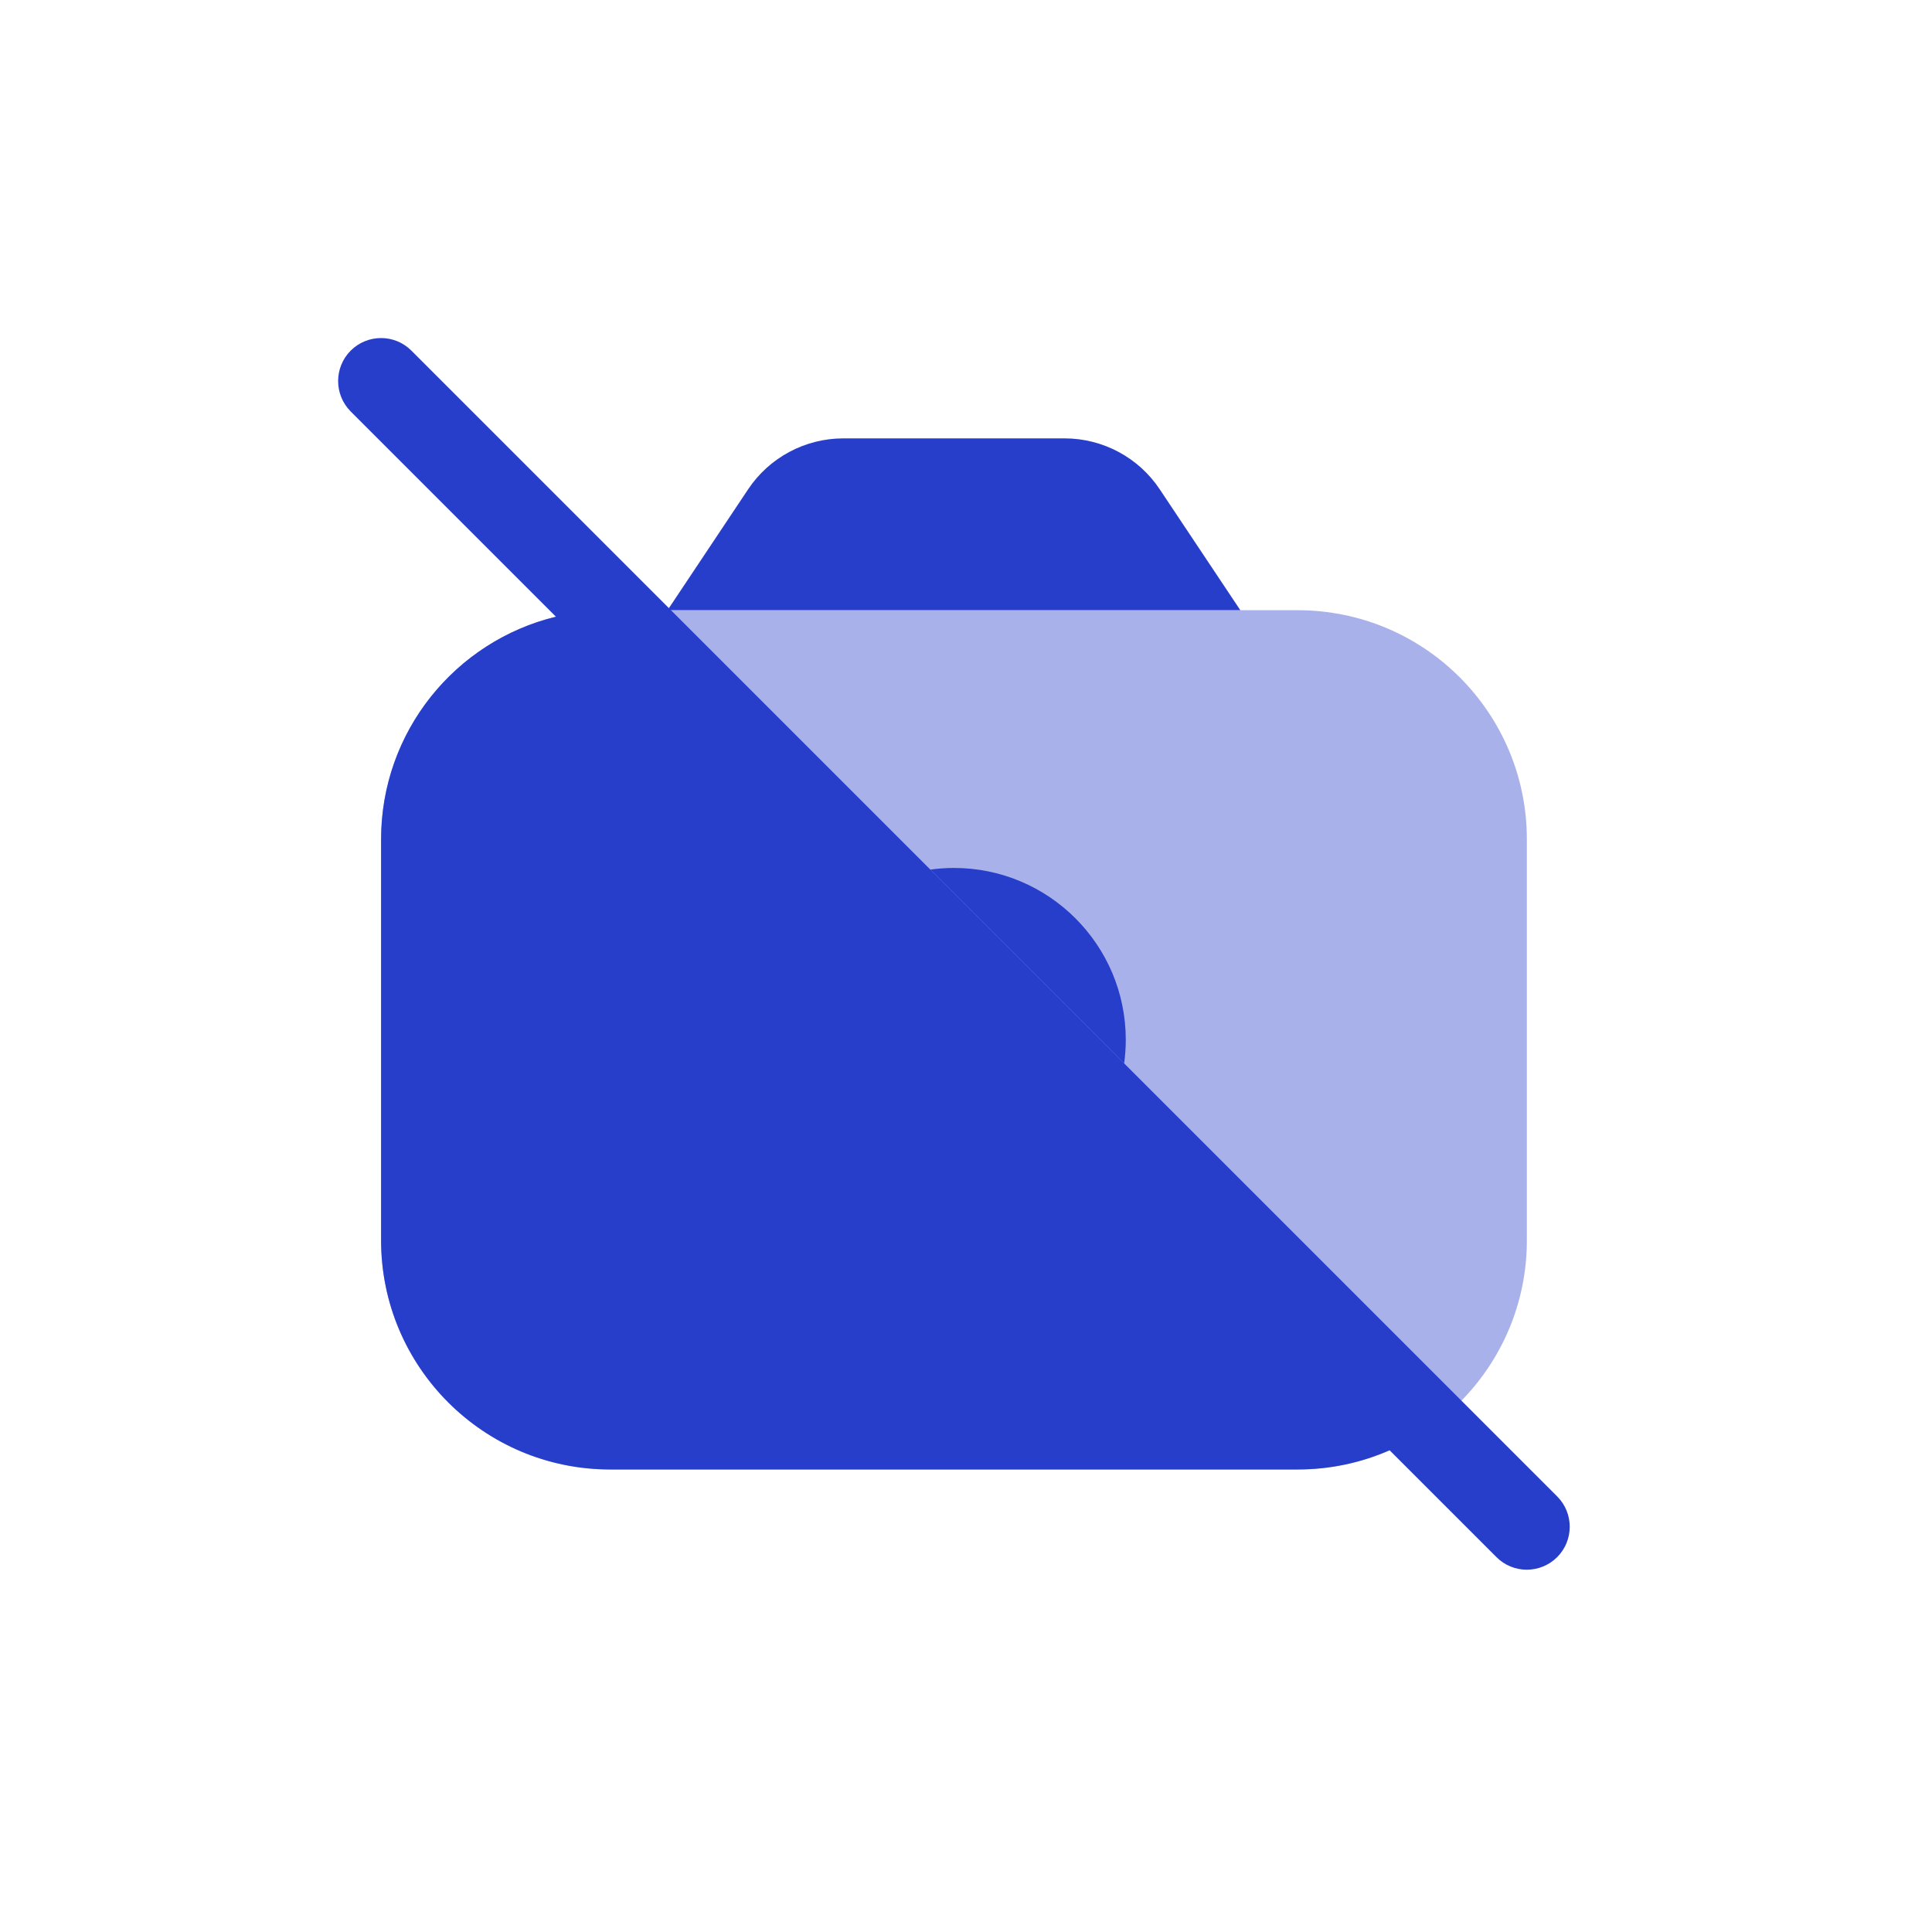
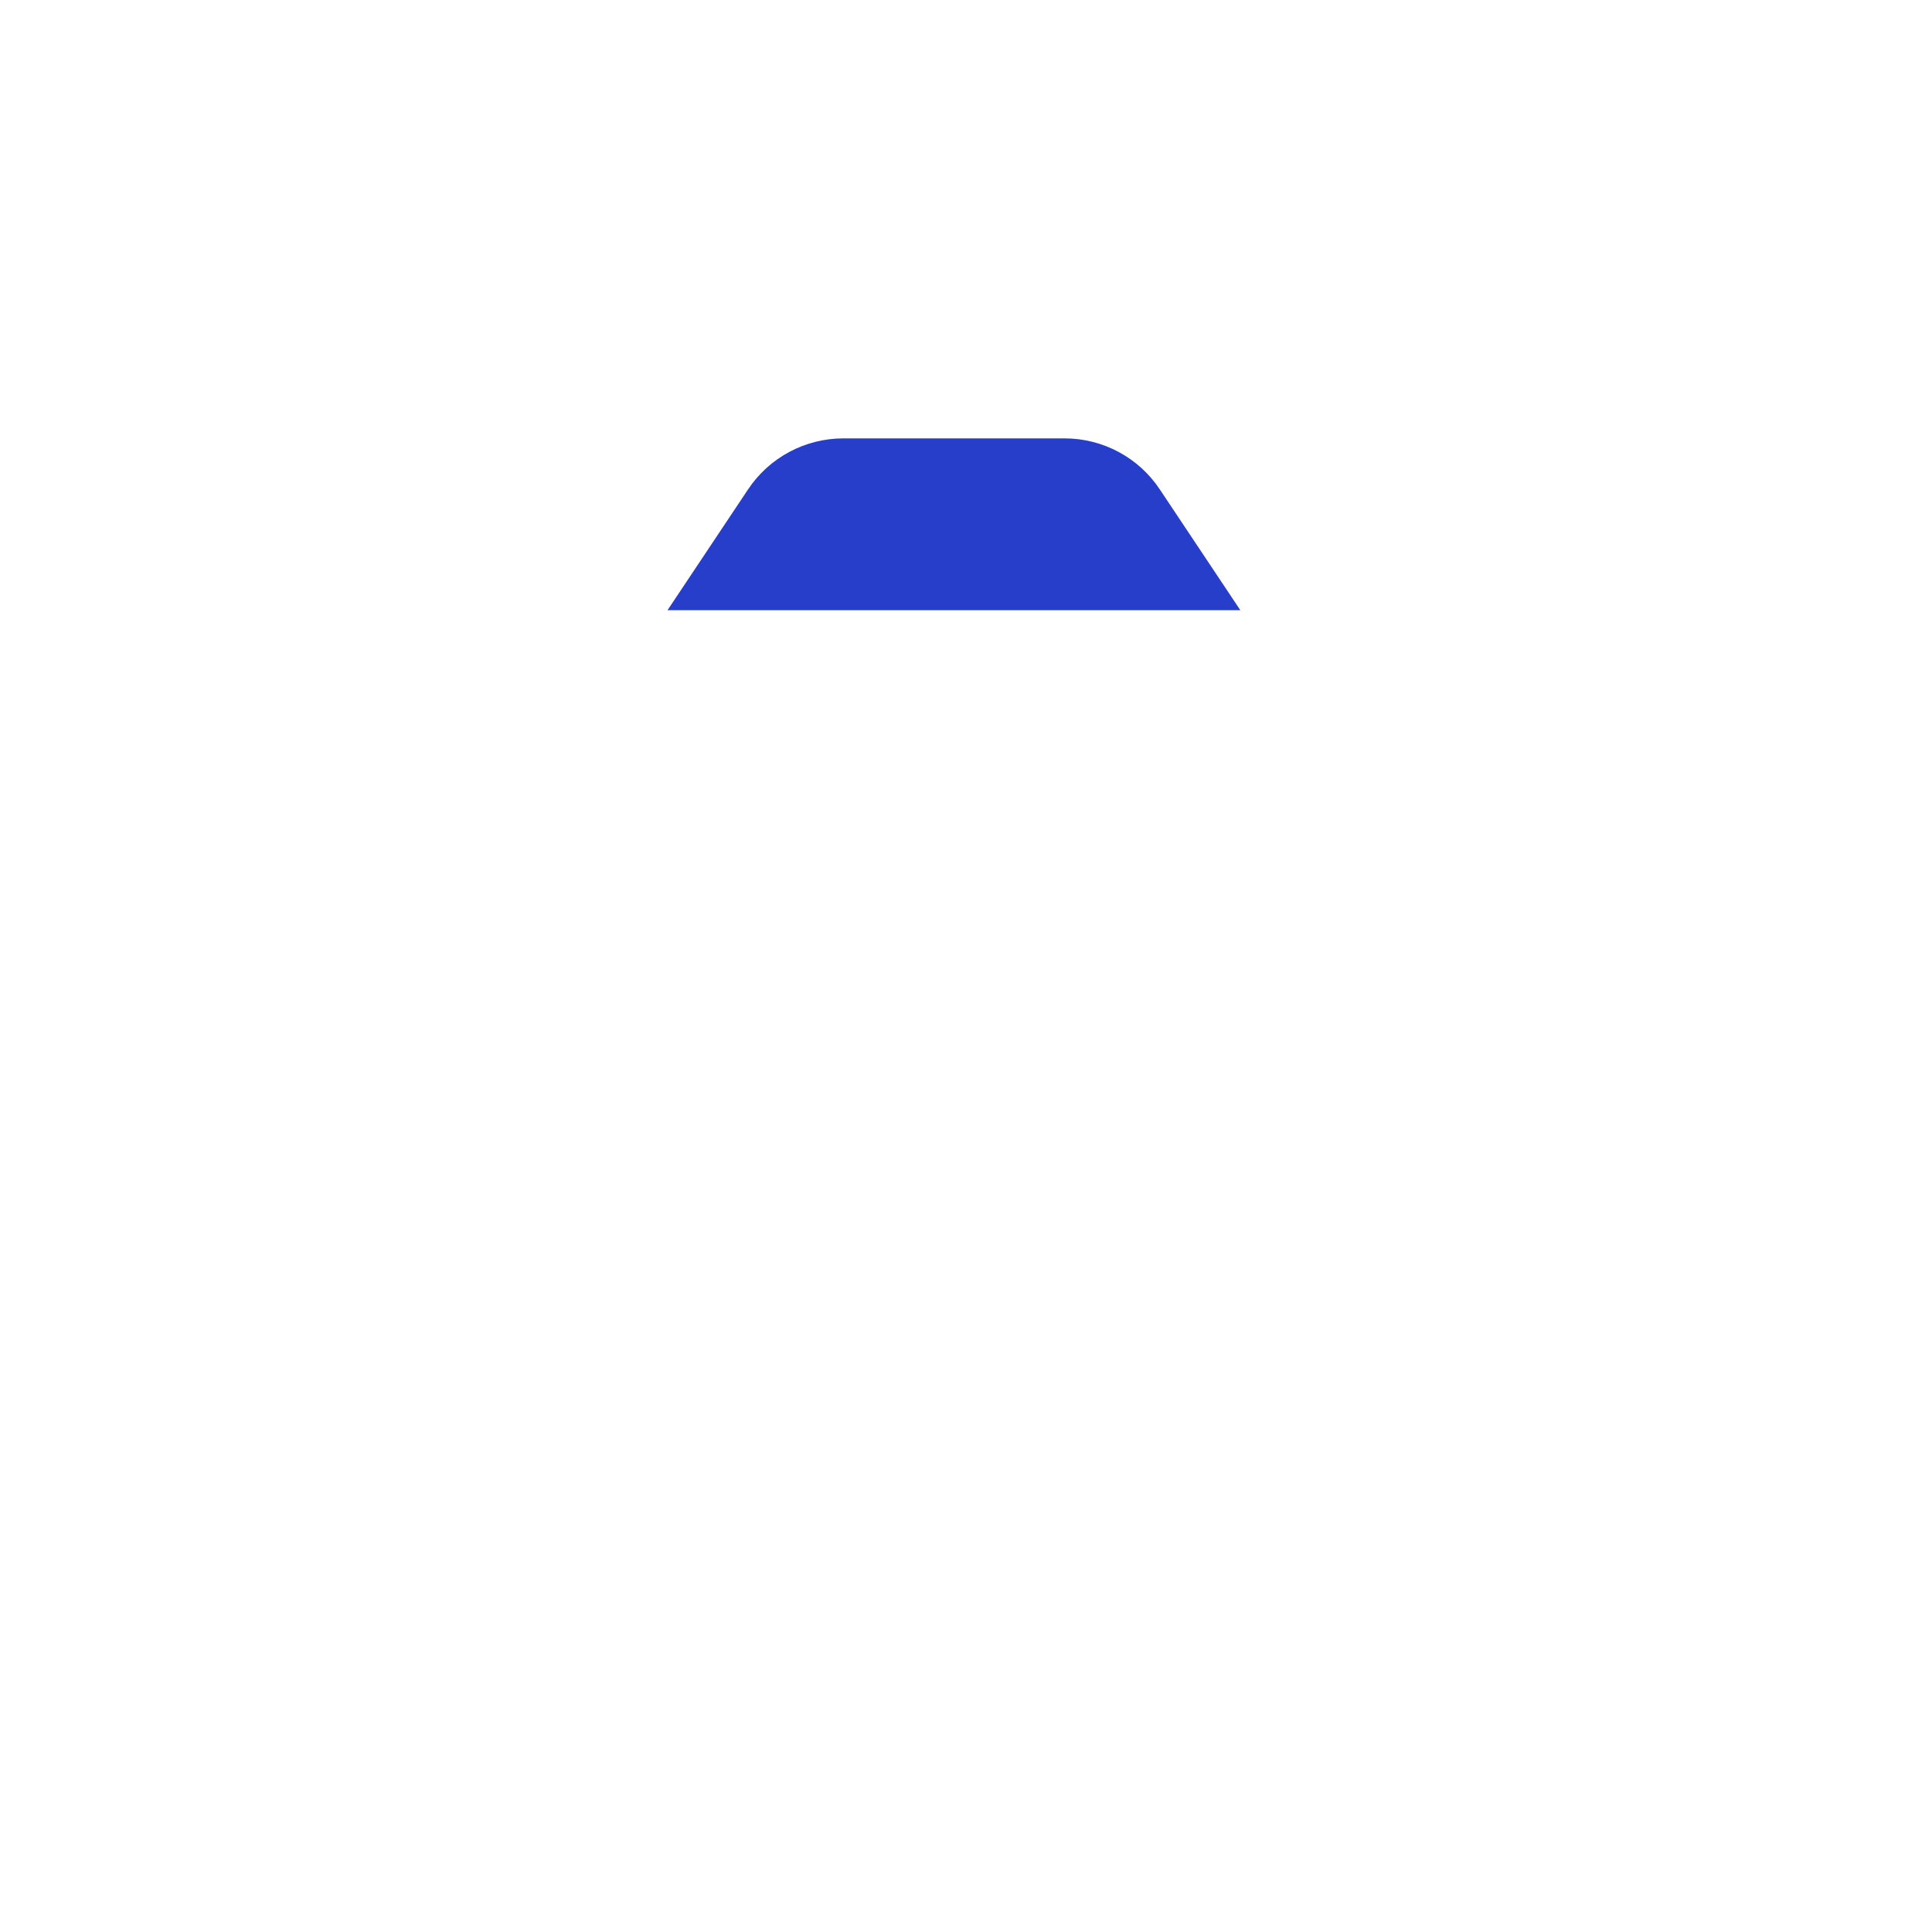
<svg xmlns="http://www.w3.org/2000/svg" fill="none" viewBox="0 0 20 20" height="20" width="20">
-   <path fill="#263ECA" d="M3.945 8.689C3.945 7.379 5.007 6.317 6.317 6.317H13.434C14.744 6.317 15.806 7.379 15.806 8.689V12.84C15.806 14.15 14.744 15.212 13.434 15.212H6.317C5.007 15.212 3.945 14.15 3.945 12.84V8.689Z" opacity="0.4" />
  <path fill="#263ECA" d="M7.744 5.066L6.91 6.317H12.84L12.006 5.066C11.787 4.736 11.416 4.538 11.02 4.538H8.731C8.334 4.538 7.964 4.736 7.744 5.066Z" />
-   <path fill="#263ECA" d="M6.317 15.212H13.433C13.771 15.212 14.093 15.141 14.385 15.013L15.491 16.119C15.664 16.293 15.946 16.293 16.12 16.119C16.293 15.946 16.293 15.664 16.12 15.491L4.259 3.63C4.086 3.456 3.804 3.456 3.63 3.63C3.457 3.804 3.457 4.085 3.63 4.259L5.755 6.384C4.716 6.636 3.945 7.572 3.945 8.689V12.84C3.945 14.15 5.007 15.212 6.317 15.212Z" />
-   <path fill="#263ECA" d="M11.654 10.764C11.654 9.782 10.857 8.985 9.875 8.985C9.792 8.985 9.711 8.991 9.631 9.002L11.637 11.008C11.648 10.928 11.654 10.847 11.654 10.764Z" />
</svg>